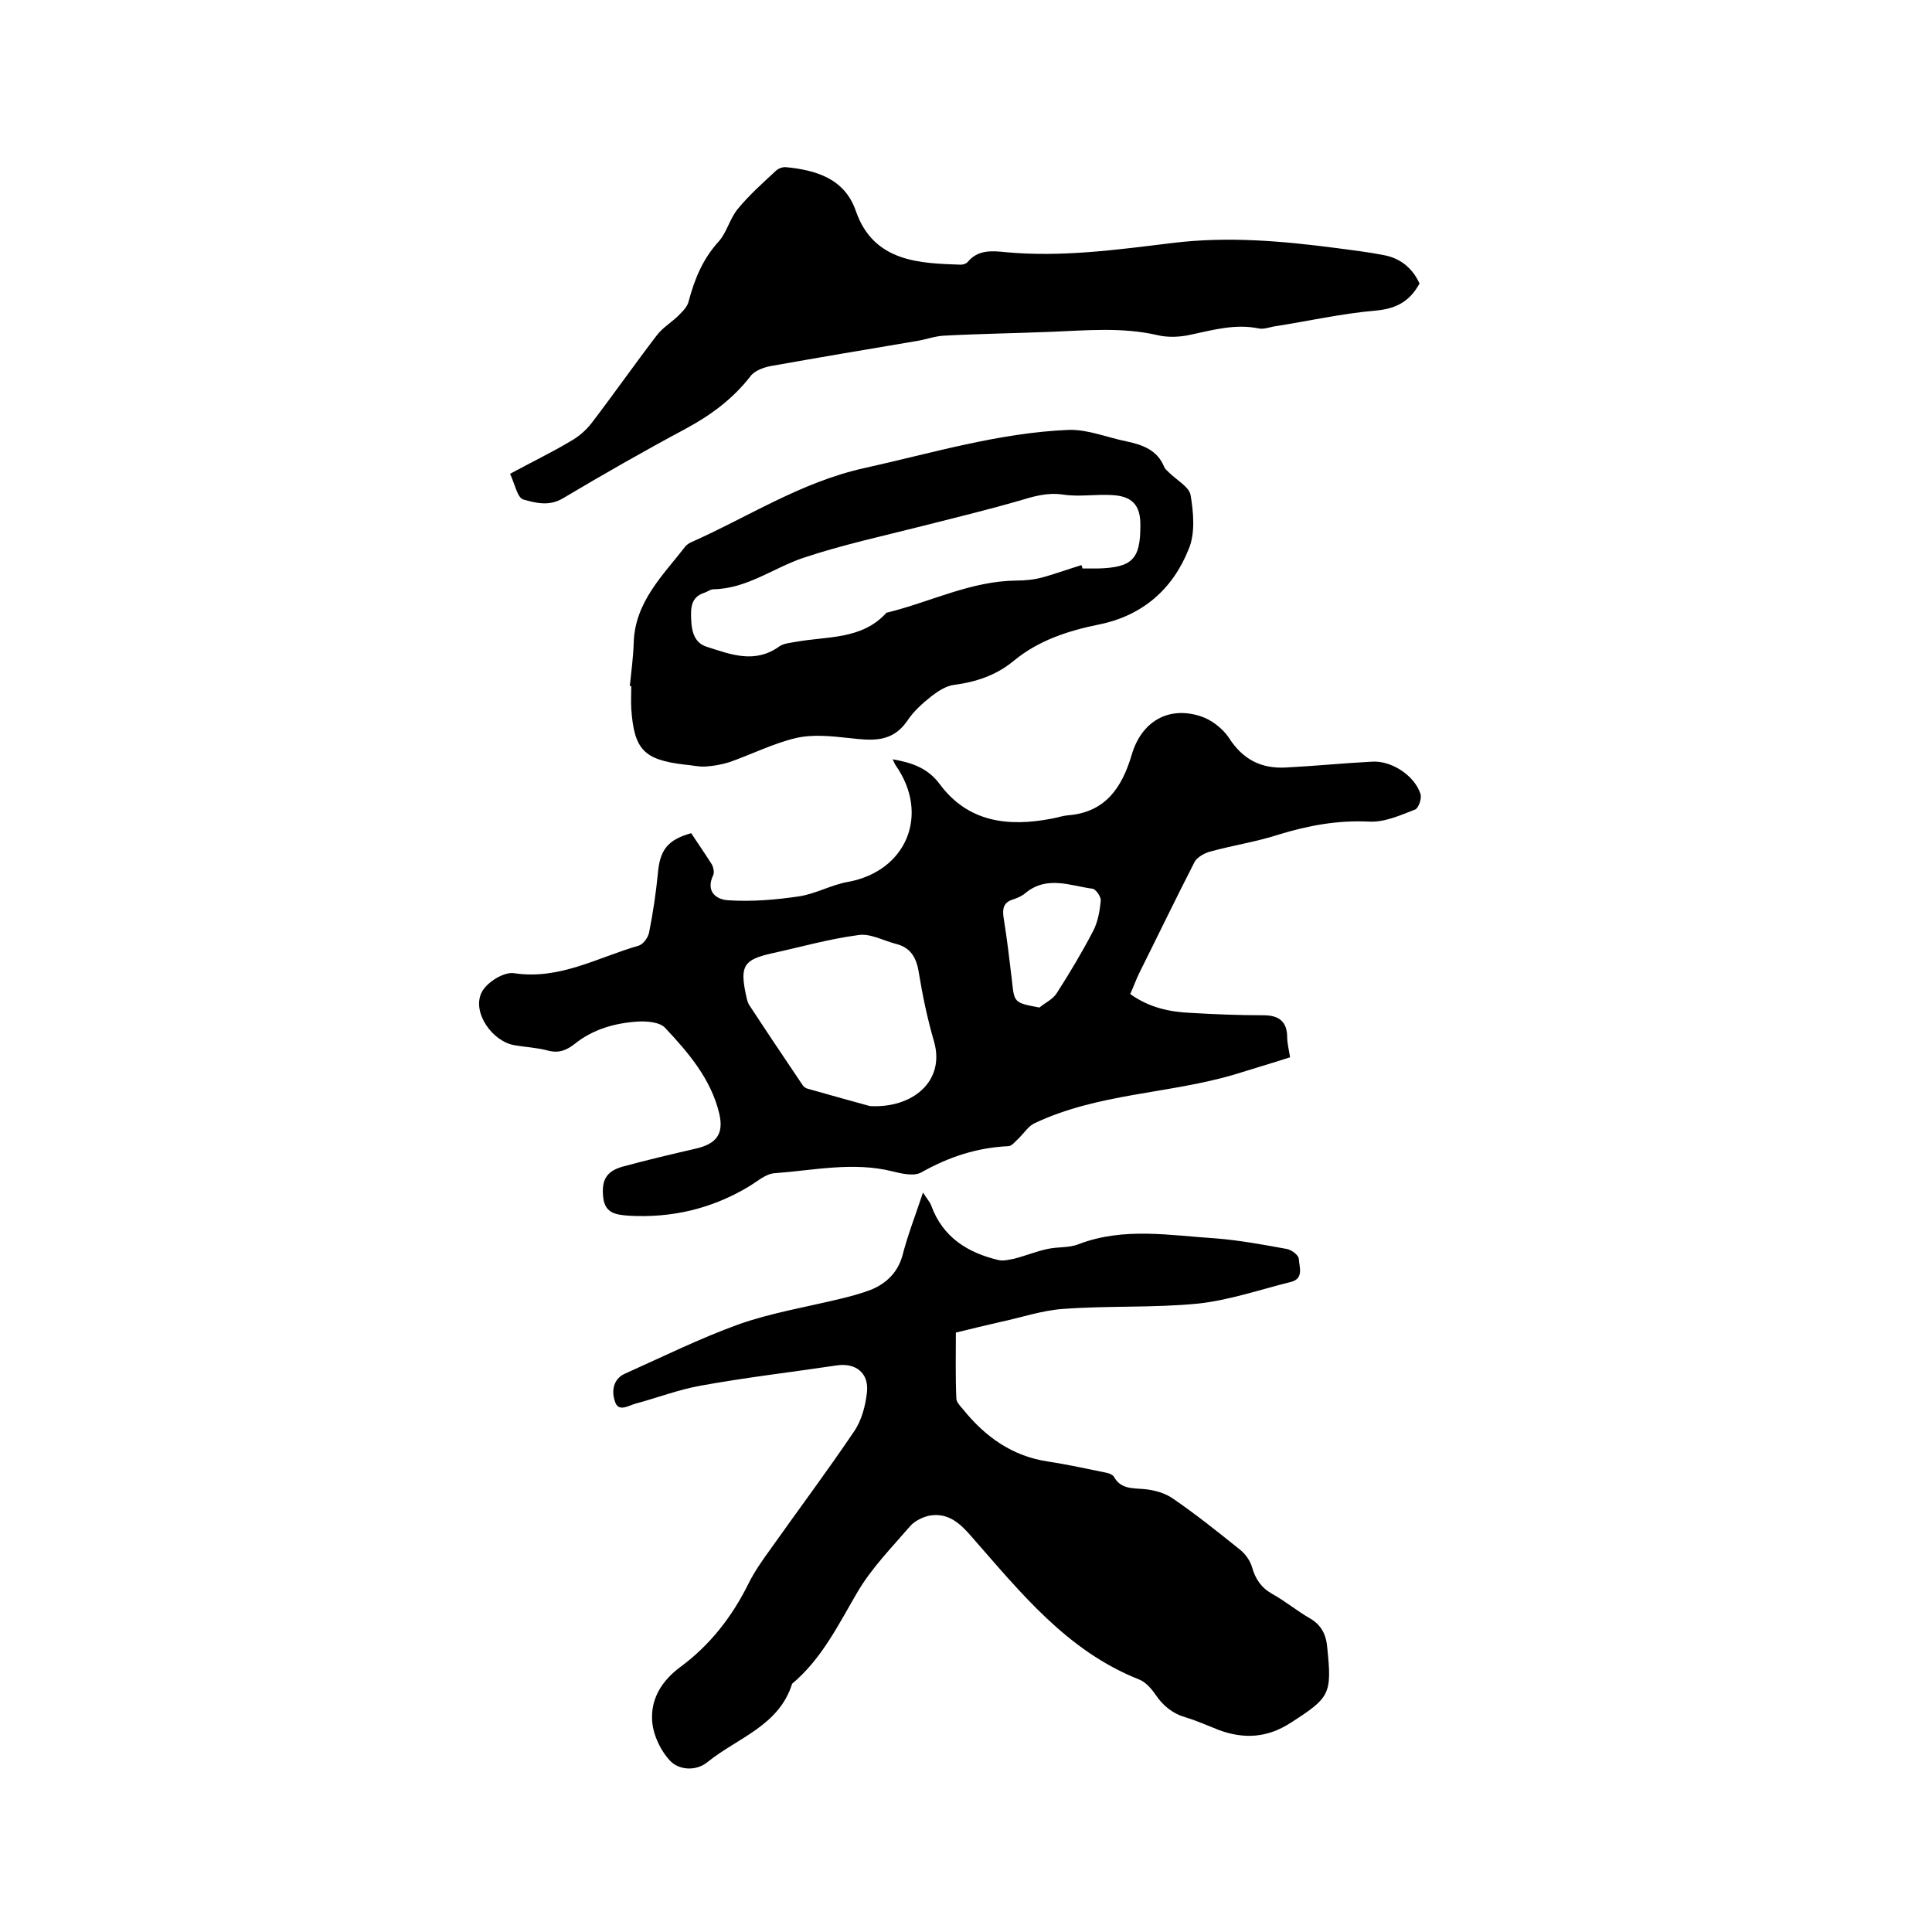
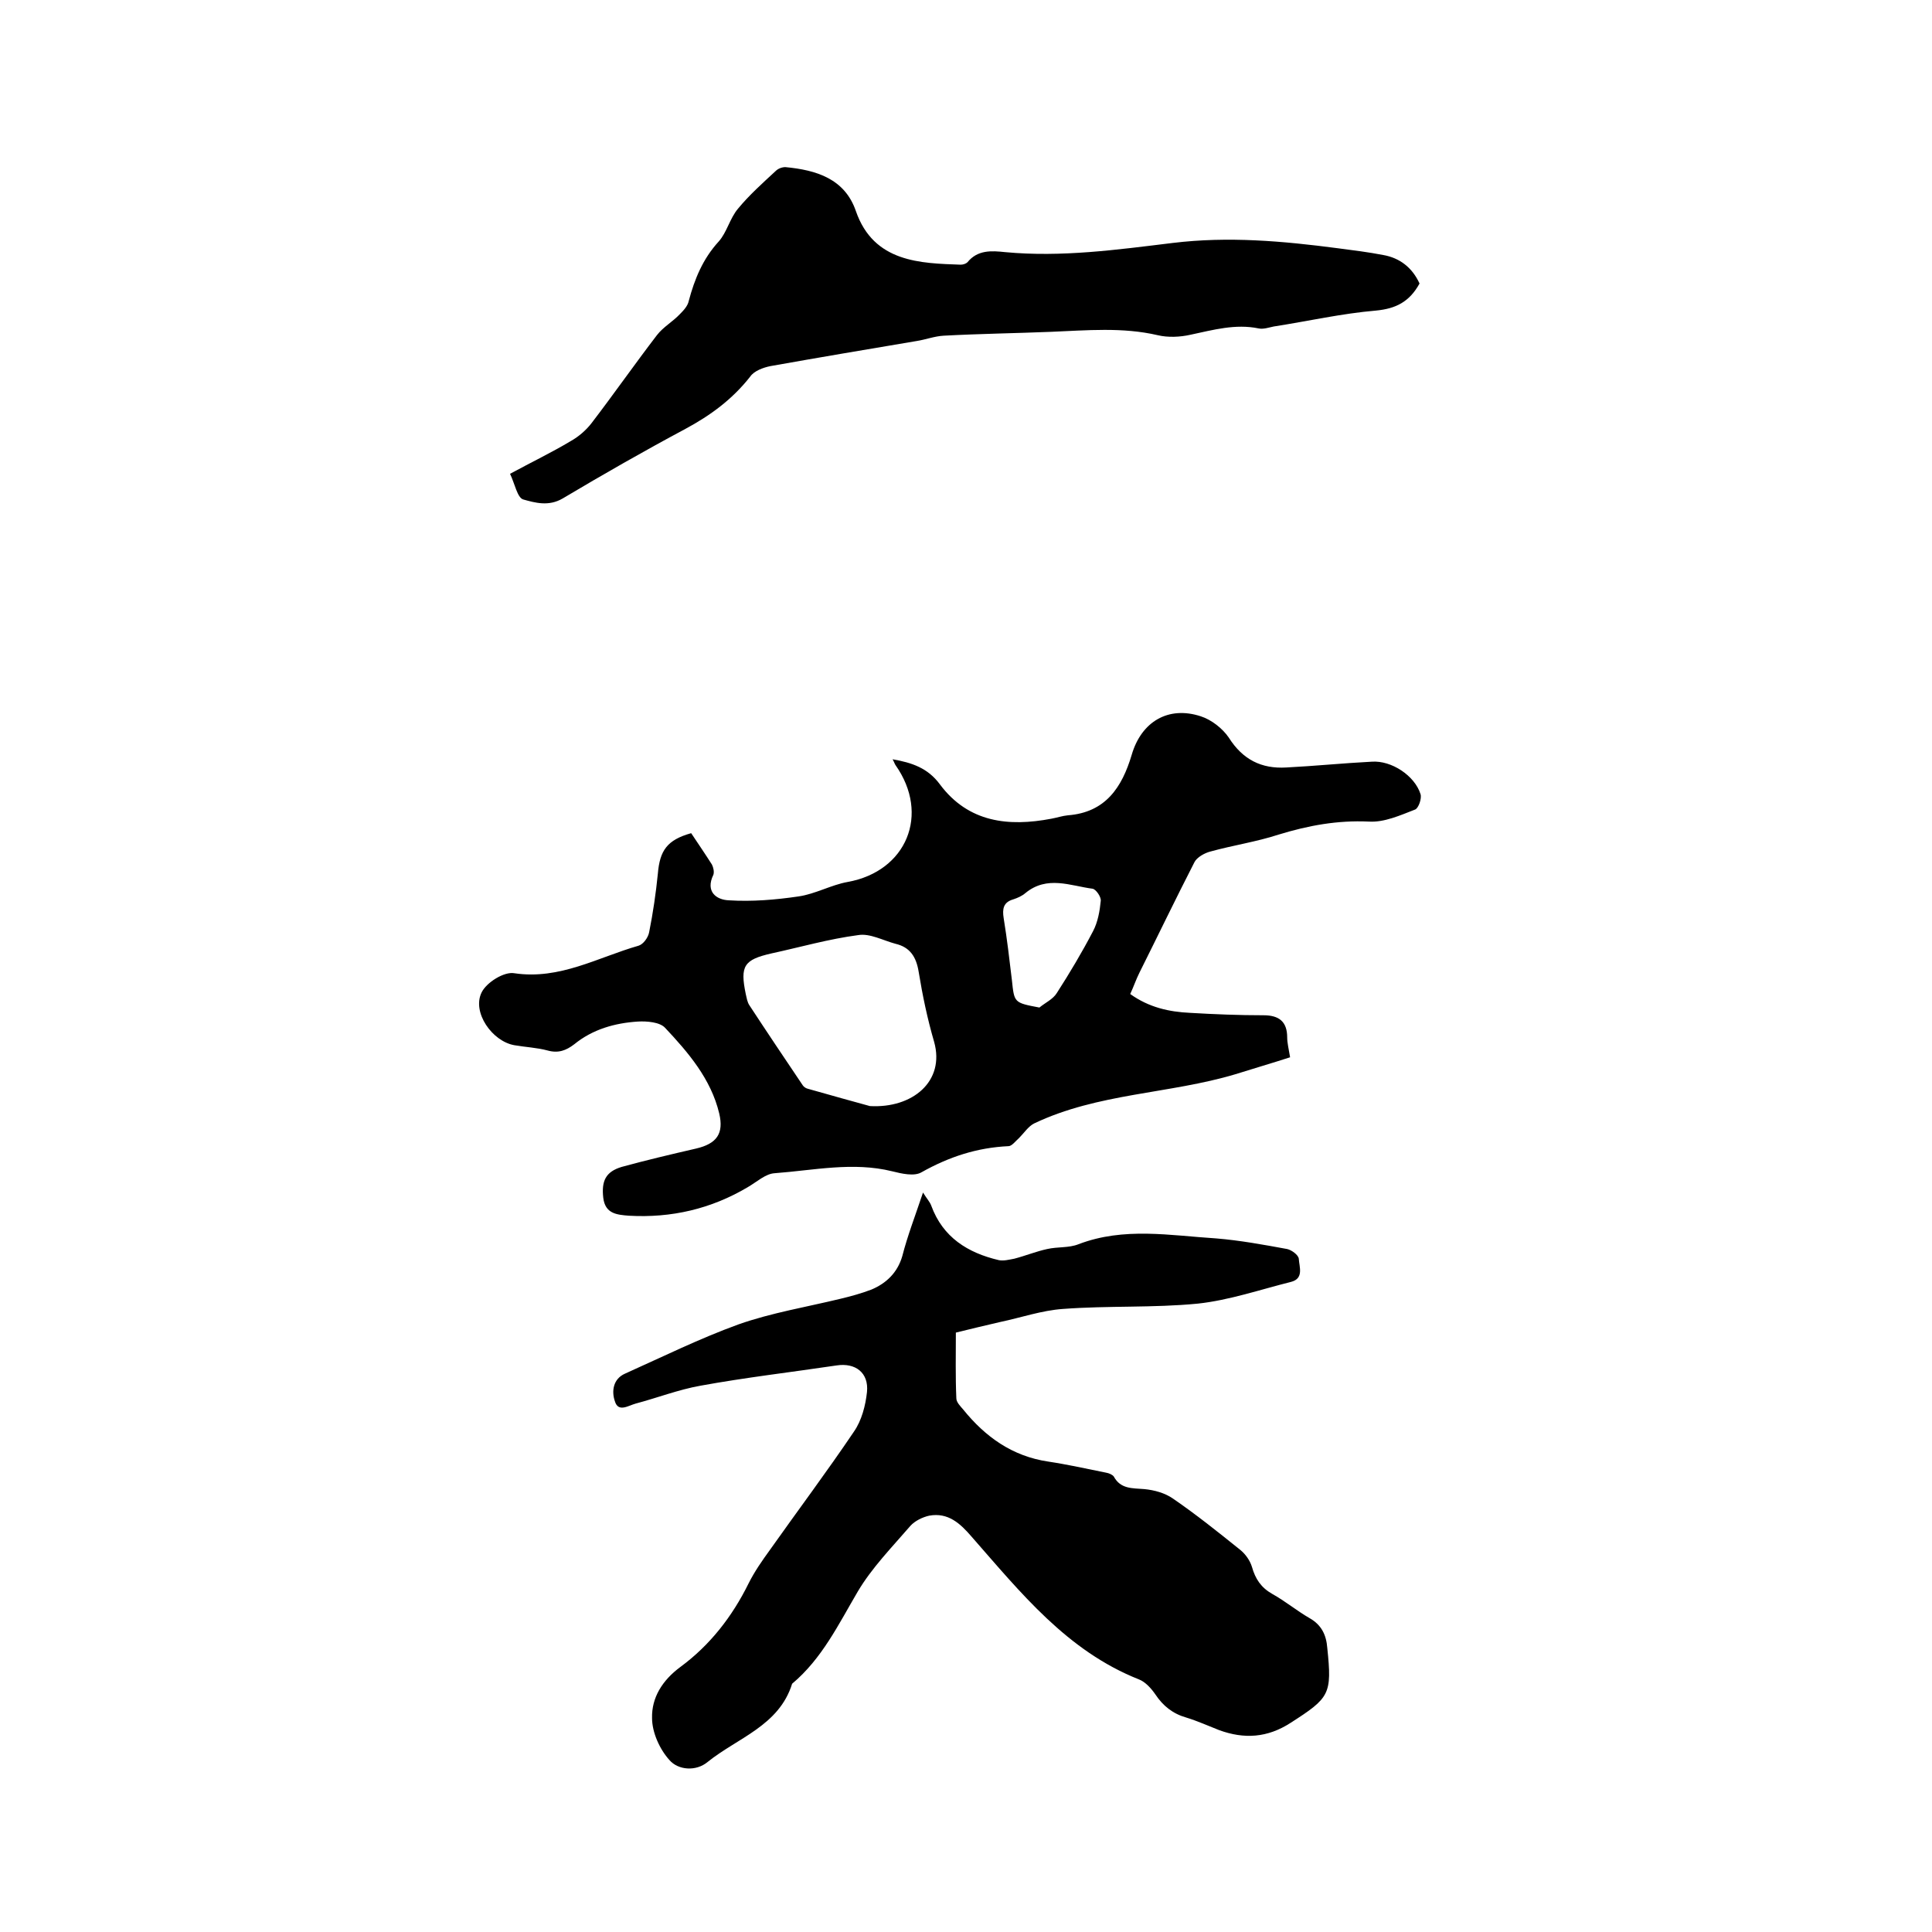
<svg xmlns="http://www.w3.org/2000/svg" enable-background="new 0 0 400 400" viewBox="0 0 400 400">
  <path d="m184.8 157.2c4 .7 7.3 1.8 9.8 5.2 5.9 7.9 14.2 8.8 23.1 7.1 1.1-.2 2.3-.6 3.4-.7 7.8-.6 11.2-5.8 13.2-12.5 2-6.9 7.6-10.2 14.3-8 2.2.7 4.5 2.5 5.8 4.4 2.9 4.6 6.8 6.5 11.9 6.2 5.9-.3 11.8-.9 17.7-1.2 4.1-.3 8.9 2.9 10.1 6.7.3.9-.4 2.9-1.1 3.2-3.1 1.2-6.4 2.7-9.6 2.5-6.5-.3-12.5.8-18.7 2.7-4.6 1.5-9.4 2.2-14.1 3.5-1.2.3-2.8 1.2-3.3 2.2-3.9 7.6-7.6 15.3-11.4 22.9-.7 1.4-1.2 2.9-1.9 4.4 3.9 2.8 8.1 3.7 12.4 3.9 5.1.3 10.1.5 15.2.5 3.2 0 4.9 1.3 4.9 4.6 0 1.1.3 2.3.6 4.1-3.7 1.2-7.5 2.3-11.3 3.5-13.7 4.1-28.5 3.9-41.7 10.2-1.2.6-2.1 2-3.1 3-.7.6-1.5 1.7-2.2 1.7-6.5.3-12.3 2.2-18 5.4-1.5.9-4.1.3-6.1-.2-8.1-2-16.2-.2-24.3.4-1.9.1-3.7 1.8-5.6 2.9-7.6 4.5-15.8 6.4-24.6 5.9-2.5-.2-4.9-.4-5.3-3.7-.4-3.5.5-5.4 3.8-6.4 5.1-1.4 10.2-2.6 15.4-3.8 4.3-1 5.8-3.1 4.8-7.3-1.7-7.1-6.4-12.6-11.2-17.7-1.1-1.2-3.8-1.4-5.6-1.3-4.8.3-9.4 1.6-13.2 4.7-1.7 1.3-3.3 1.9-5.5 1.3s-4.6-.7-6.9-1.1c-4.6-.8-8.8-6.8-6.8-10.9 1-2.1 4.7-4.4 6.8-4 9.4 1.4 17.3-3.3 25.7-5.7 1-.3 2-1.7 2.2-2.8.8-4 1.4-8.1 1.8-12.1.4-4.8 1.9-7 6.9-8.4 1.4 2.1 2.9 4.3 4.3 6.5.3.6.5 1.5.3 2.1-1.7 3.5.6 5.2 3.2 5.3 4.8.3 9.6-.1 14.4-.8 3.5-.5 6.8-2.4 10.2-3 12.2-2.2 17.1-14 9.9-24.2-.2-.3-.3-.7-.6-1.2zm-4.7 71.8c8.8.5 15.6-5.1 13.3-13.3-1.4-4.8-2.4-9.6-3.2-14.5-.5-3.1-1.8-5.1-4.8-5.8-2.6-.7-5.3-2.2-7.7-1.8-6.1.8-12 2.5-18 3.8-5.7 1.3-6.5 2.6-5.3 8.4.2.8.3 1.7.8 2.4 3.6 5.5 7.3 11 11 16.5.2.3.6.6 1 .7 5 1.4 9.9 2.8 12.9 3.6zm35.1-20.4c1.2-1 2.8-1.7 3.6-3 2.7-4.2 5.2-8.4 7.5-12.8 1-1.9 1.4-4.2 1.6-6.3.1-.8-1-2.4-1.7-2.5-4.6-.6-9.4-2.8-13.9.9-.7.6-1.6 1-2.5 1.3-2.1.6-2.3 2-2 3.9.7 4.3 1.2 8.6 1.7 12.8.5 4.7.4 4.7 5.7 5.7z" />
  <path d="m191.1 246.9c.8 1.3 1.4 1.9 1.7 2.7 2.4 6.6 7.6 9.8 14 11.3 1 .2 2.1-.1 3.2-.3 2.3-.6 4.5-1.5 6.8-2 2.2-.5 4.5-.2 6.5-1 9.4-3.6 19-1.8 28.5-1.2 4.9.4 9.8 1.3 14.7 2.2.9.2 2.3 1.2 2.4 2 .1 1.7 1.1 4.1-1.6 4.8-6.4 1.6-12.8 3.8-19.3 4.5-9.2.9-18.6.4-27.9 1.1-4.4.3-8.7 1.8-13 2.7-3 .7-6 1.4-9.2 2.2 0 4.6-.1 9.1.1 13.6 0 .8.8 1.6 1.4 2.3 4.6 5.7 10.2 9.7 17.6 10.8 4 .6 8 1.5 12 2.3.6.1 1.3.4 1.6.8 1.4 2.6 3.8 2.4 6.3 2.6 2.1.2 4.3.8 6 2 4.8 3.3 9.3 6.9 13.9 10.6 1.1.9 2 2.2 2.4 3.5.7 2.5 1.9 4.3 4.2 5.6 2.7 1.5 5.1 3.5 7.7 5 2.5 1.4 3.5 3.5 3.7 6.2 1 9.6.5 10.3-7.6 15.5-4.8 3.1-9.6 3.4-14.8 1.5-2.3-.9-4.5-1.9-6.8-2.6-2.8-.8-4.8-2.4-6.4-4.8-.9-1.3-2.1-2.6-3.4-3.1-14.9-5.9-24.5-18-34.6-29.5-2.4-2.8-4.9-5.1-8.8-4.4-1.4.3-3 1.1-3.9 2.1-3.8 4.4-8 8.7-10.9 13.6-4 6.8-7.4 13.9-13.6 19.1-2.7 8.7-11.3 11.2-17.5 16.2-2.4 2-6.1 1.7-7.9-.4-2-2.2-3.6-5.7-3.6-8.7-.1-4.2 2.1-7.8 5.9-10.6 6.1-4.5 10.7-10.4 14.1-17.3 1.2-2.4 2.8-4.7 4.4-6.9 5.8-8.2 11.8-16.2 17.4-24.5 1.6-2.3 2.4-5.4 2.7-8.2.4-4-2.4-6.1-6.3-5.5-9.4 1.4-18.9 2.5-28.2 4.2-4.5.8-8.9 2.5-13.4 3.7-1.5.4-3.6 1.9-4.3-.5-.7-2-.4-4.6 2.1-5.7 7.8-3.5 15.5-7.3 23.5-10.2 6.8-2.4 14.1-3.6 21.1-5.3 2.1-.5 4.3-1.1 6.4-1.9 3.1-1.3 5.4-3.5 6.4-6.9 1.1-4.3 2.7-8.4 4.3-13.2z" />
-   <path d="m130.4 142c.3-2.9.7-5.9.8-8.8.2-8.6 6.1-14.1 10.8-20.2.2-.2.5-.4.8-.6 12-5.3 23-12.6 36.2-15.5 14-3.1 27.8-7.3 42.3-7.9 4-.1 8 1.6 12 2.4 3.3.7 6.3 1.8 7.7 5.2.2.5.6.8 1 1.2 1.6 1.6 4.2 3 4.5 4.7.6 3.6 1 7.9-.4 11.2-3.3 8.3-9.6 13.8-18.6 15.6-6.4 1.3-12.5 3.3-17.6 7.5-3.6 3-7.8 4.4-12.4 5-1.6.2-3.3 1.3-4.6 2.3-1.9 1.5-3.8 3.2-5.1 5.2-3.2 4.6-7.5 4-12.1 3.5-3.6-.4-7.4-.8-10.9 0-4.7 1.1-9.2 3.4-13.8 5-1.6.5-3.3.8-4.9.9-1.5.1-2.9-.3-4.4-.4-8.4-1-10.4-3.1-11-11.5-.1-1.6 0-3.2 0-4.8-.1.1-.2.1-.3 0zm93.5-25c.1.2.2.5.2.7h3.2c7.1-.2 8.8-1.9 8.8-8.8 0-.1 0-.2 0-.3 0-4-1.7-5.9-5.9-6.1-3.4-.2-6.8.4-10.1-.1s-6.2.4-9.2 1.3c-6.6 1.9-13.2 3.5-19.9 5.2-8.3 2.1-16.6 3.9-24.7 6.6-6.2 2.1-11.7 6.4-18.6 6.5-.6 0-1.2.5-1.8.7-2.9.9-2.9 3.2-2.8 5.6.1 2.5.7 4.8 3.2 5.6 5 1.6 10 3.6 15.1-.1.9-.6 2.2-.7 3.3-.9 6.5-1.2 13.7-.4 18.8-6 .1-.1.2-.1.3-.1 8.9-2.2 17.2-6.5 26.6-6.6 1.9 0 3.8-.2 5.6-.7 2.8-.8 5.3-1.7 7.9-2.5z" />
  <path d="m293.9 58.7c-2.1 3.8-4.9 5.2-9 5.6-7.1.6-14.1 2.2-21.2 3.3-1 .2-2.1.6-3.1.4-4.8-1-9.4.3-14.1 1.3-2.2.5-4.7.6-6.8.1-7.3-1.7-14.7-1-22.1-.7s-14.8.4-22.2.8c-1.9.1-3.7.8-5.6 1.1-10.1 1.7-20.2 3.4-30.3 5.2-1.5.3-3.4 1-4.2 2.2-3.7 4.7-8.2 8-13.4 10.8-8.6 4.6-17 9.4-25.4 14.4-2.9 1.7-5.7.9-8.2.2-1.2-.4-1.7-3.2-2.7-5.3 4.4-2.4 8.6-4.4 12.6-6.8 1.6-.9 3.1-2.2 4.2-3.6 4.6-6 9-12.3 13.6-18.3 1.3-1.7 3.3-2.8 4.8-4.4.8-.8 1.6-1.7 1.8-2.7 1.2-4.5 2.9-8.7 6.2-12.3 1.7-1.9 2.3-4.8 4-6.8 2.3-2.8 5.1-5.3 7.8-7.8.5-.5 1.3-.8 2-.8 6.4.6 12.3 2.4 14.6 9.1 3.7 10.7 13.5 10.8 21.7 11.1.5 0 1.1-.2 1.4-.5 2.1-2.6 5-2.4 7.8-2.1 11.7 1.1 23.2-.5 34.7-1.9s22.8-.4 34.2 1.1c3.1.4 6.3.8 9.4 1.4 3.4.6 6 2.6 7.5 5.9z" />
</svg>